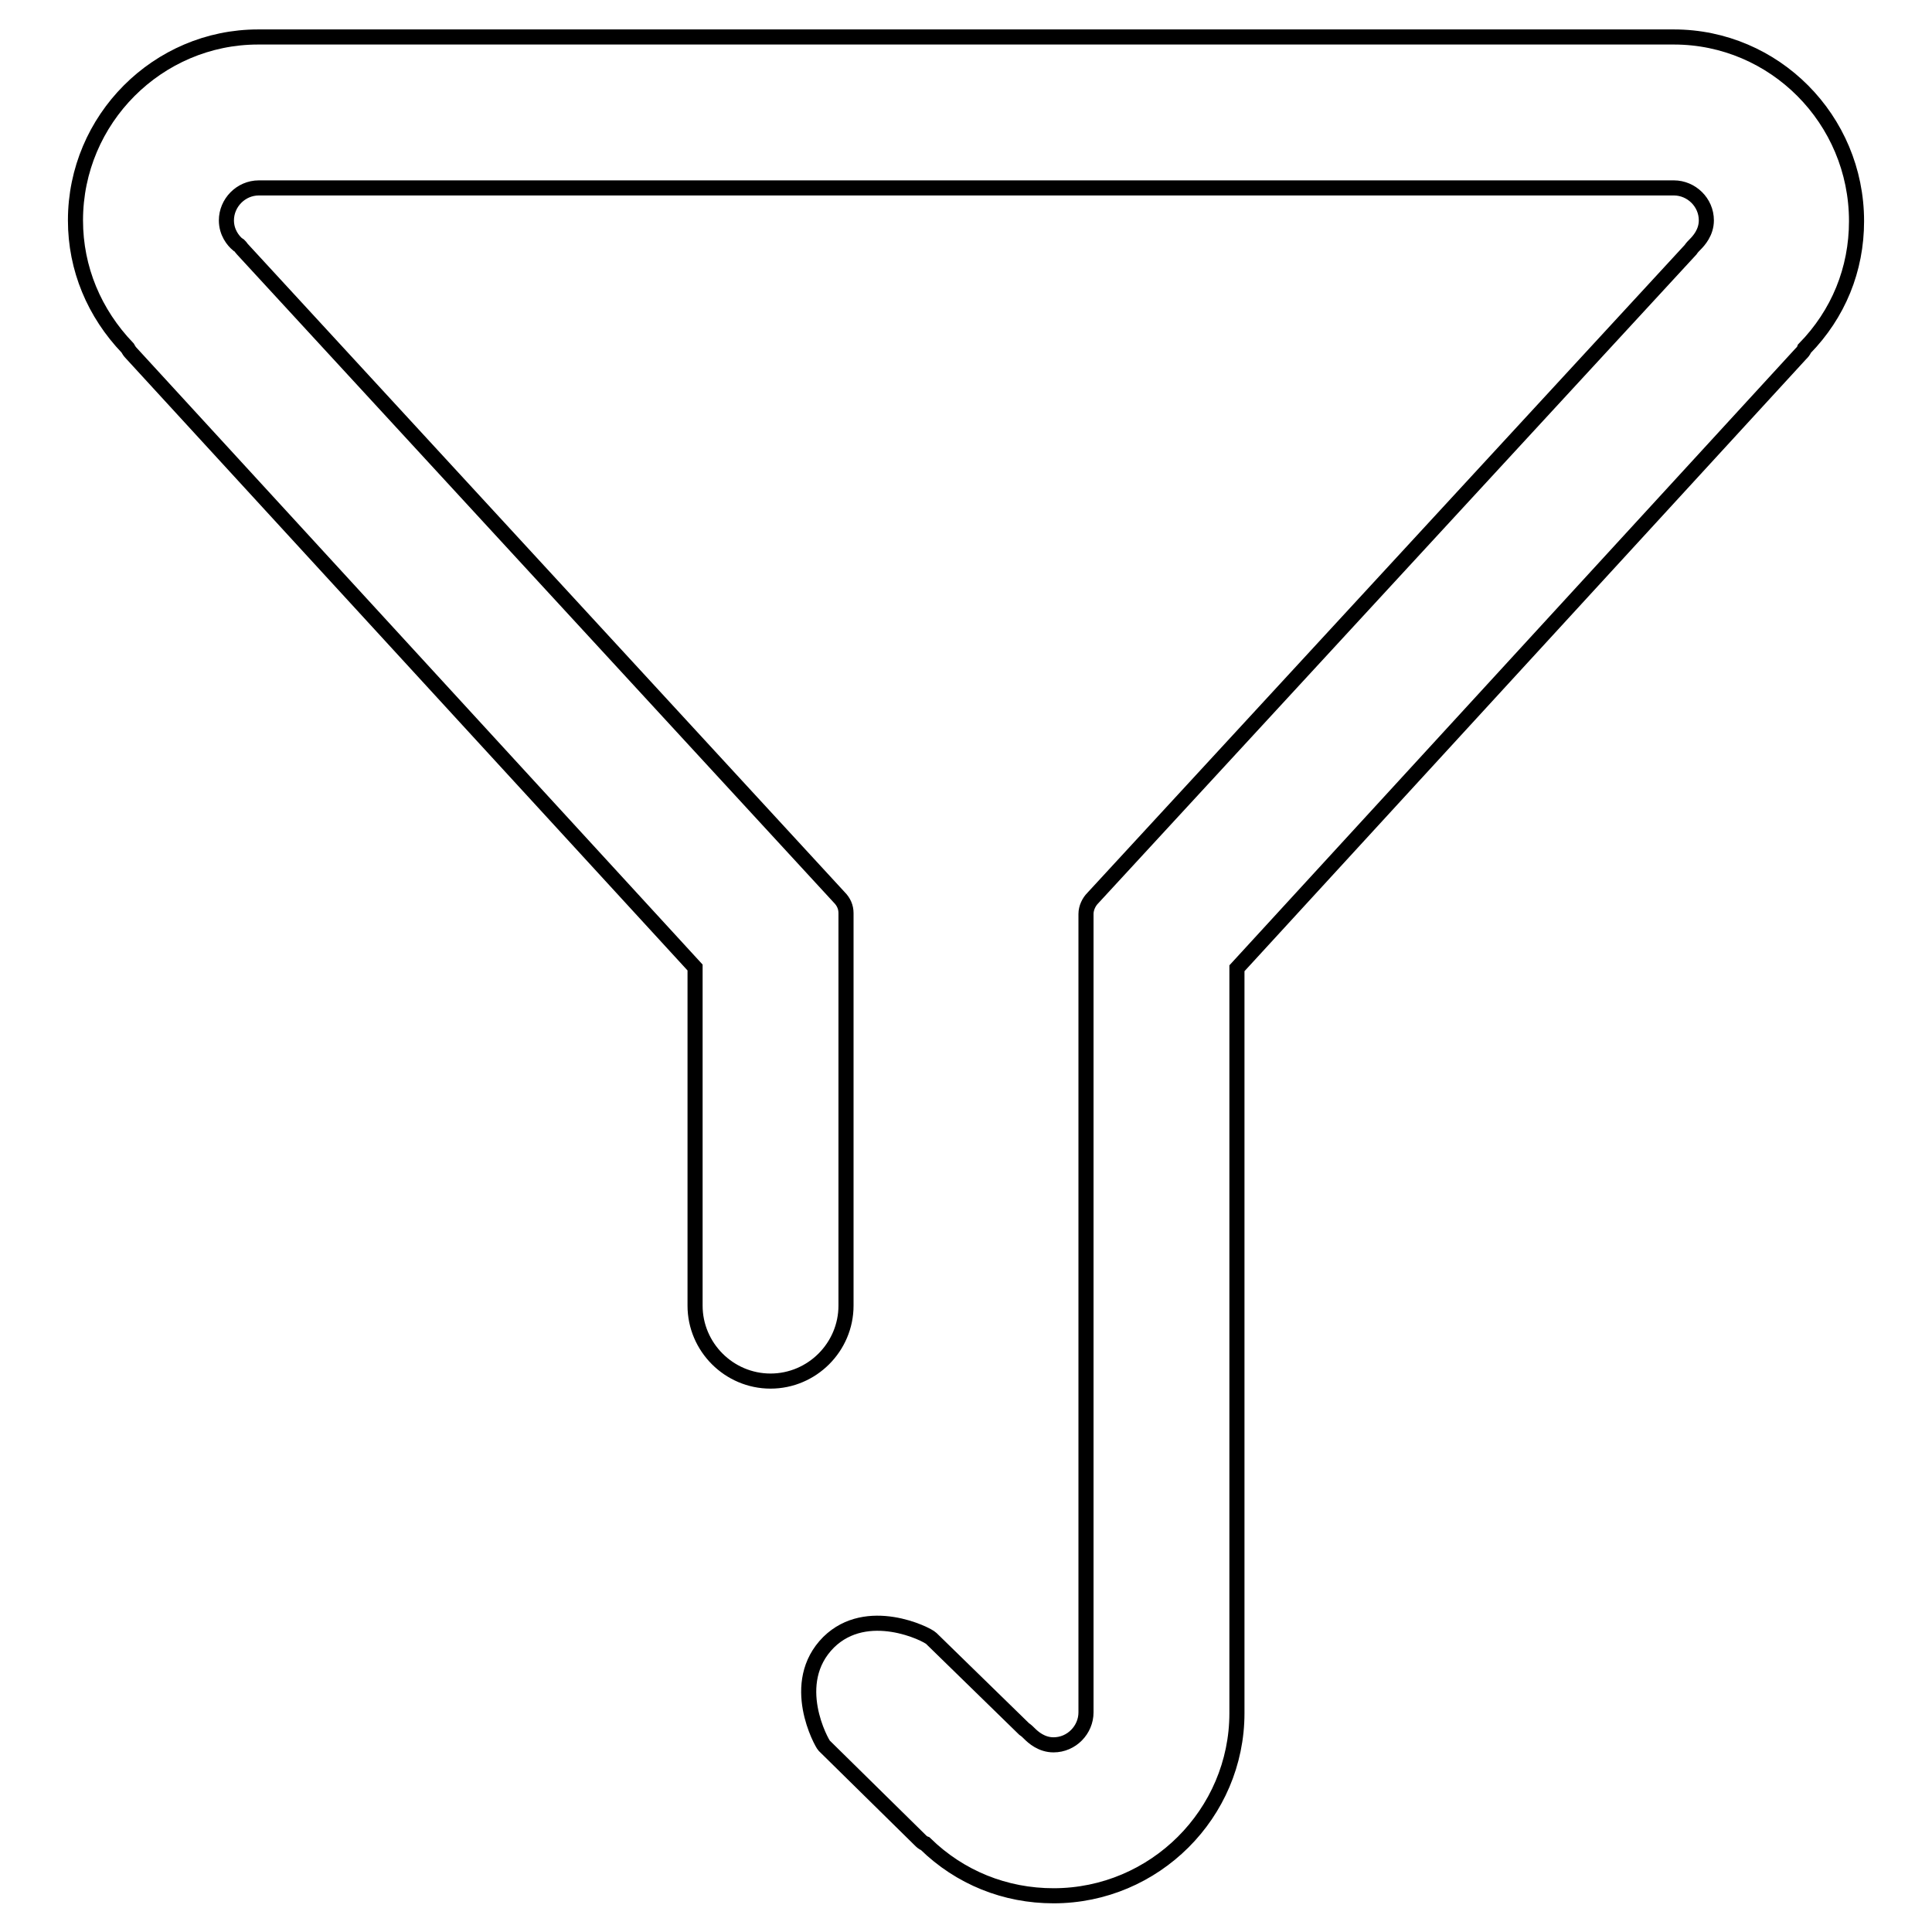
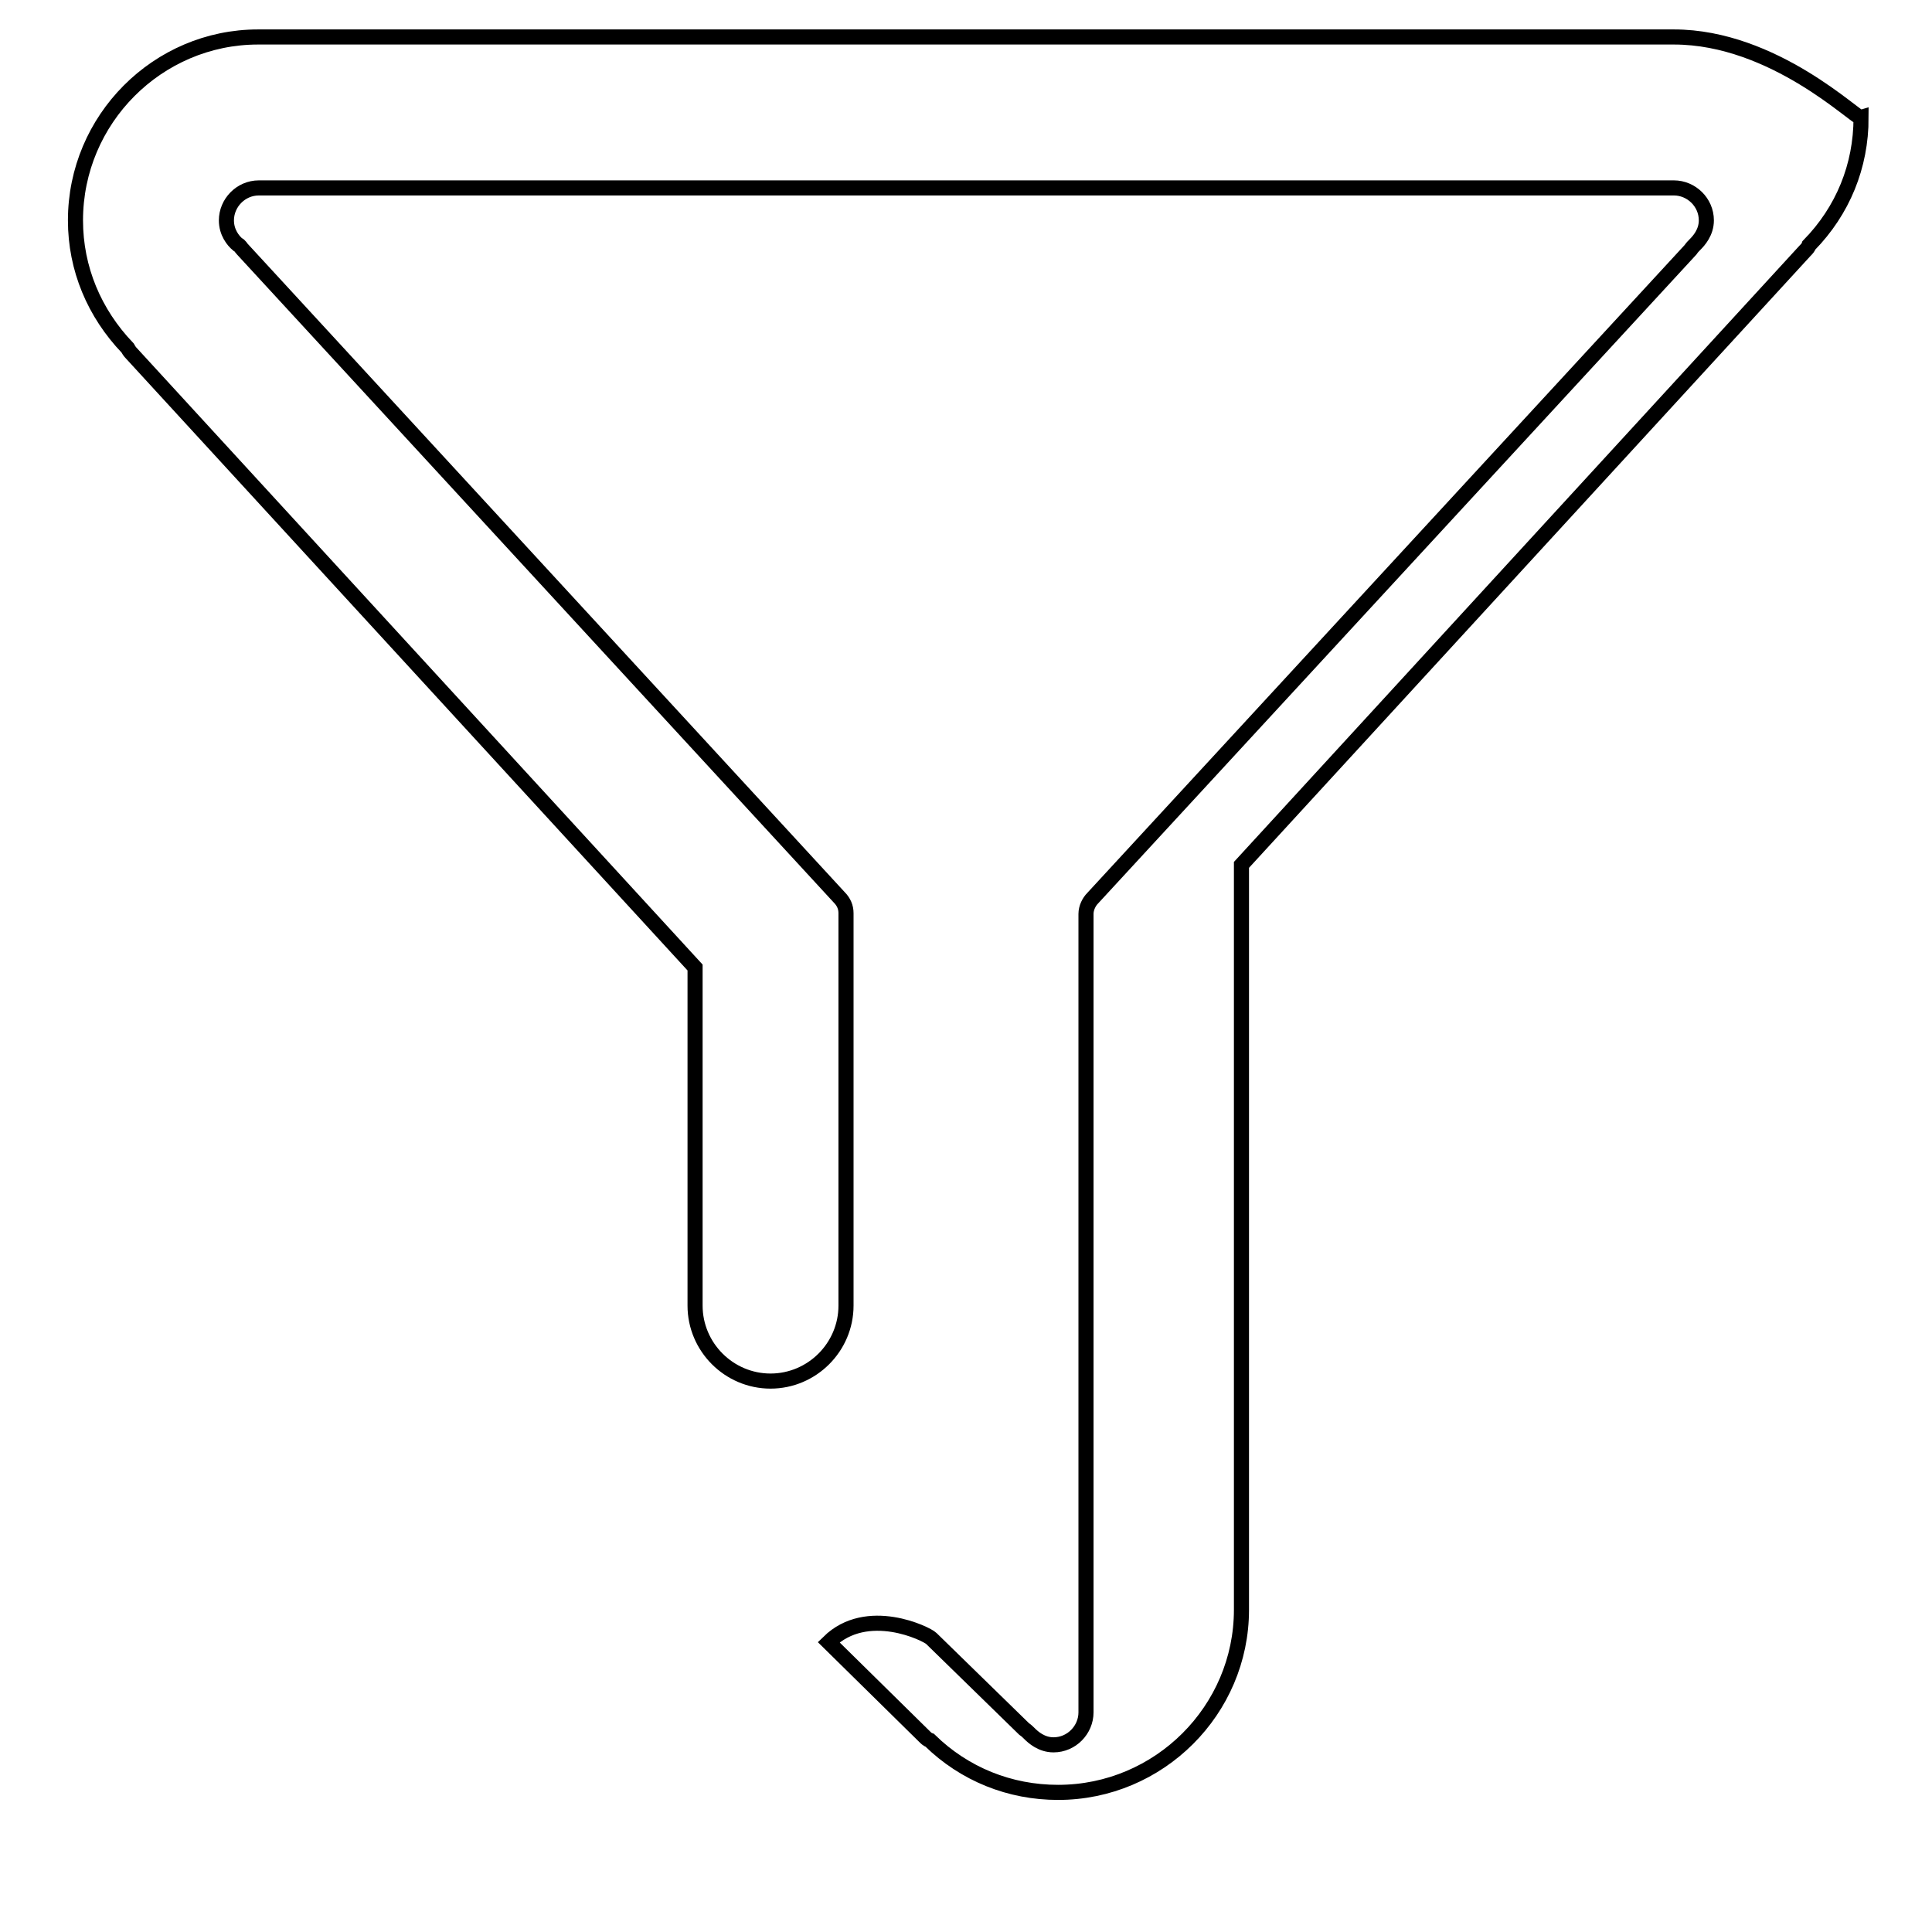
<svg xmlns="http://www.w3.org/2000/svg" version="1.1" x="0px" y="0px" viewBox="0 0 256 256" enable-background="new 0 0 256 256" xml:space="preserve">
  <g>
-     <path stroke-width="2" fill-opacity="0" stroke="#000000" d="M221.8,4.9H34.2C20.9,4.9,10,15.8,10,29.2c0,6.4,2.5,12.3,6.9,16.9c0.1,0.2,0.3,0.5,0.5,0.7l74.7,81.4V173 c0,5.5,4.5,10,10,10c5.5,0,10-4.5,10-10v-0.4V121c0-0.8-0.3-1.5-0.9-2.1L32.1,33c-0.2-0.2-0.3-0.5-0.6-0.6 c-0.6-0.5-1.5-1.6-1.5-3.2c0-2.3,1.9-4.3,4.3-4.3h187.5c2.3,0,4.3,1.9,4.3,4.3c0,1.6-1,2.7-1.5,3.2c-0.2,0.2-0.4,0.4-0.6,0.7 l-79.2,85.9c-0.5,0.5-0.9,1.3-0.9,2.1c0,0.8,0,40.3,0,105.8c0,2.3-1.9,4.3-4.3,4.3c-1.6,0-2.7-1-3.2-1.5c-0.2-0.2-0.4-0.4-0.7-0.6 l-12.3-12c-0.6-0.6-8.5-4.5-13.6,0.5c-5.4,5.4-0.9,13.4-0.6,13.7l12.7,12.5c0.2,0.2,0.4,0.4,0.7,0.5c4.6,4.5,10.6,6.9,17,6.9 c13.4,0,24.3-10.9,24.3-24.2v-98.7l74.7-81.4c0.2-0.2,0.4-0.4,0.5-0.7c4.5-4.6,6.9-10.5,6.9-16.9C246,15.8,235.1,4.9,221.8,4.9 L221.8,4.9z" />
+     <path stroke-width="2" fill-opacity="0" stroke="#000000" d="M221.8,4.9H34.2C20.9,4.9,10,15.8,10,29.2c0,6.4,2.5,12.3,6.9,16.9c0.1,0.2,0.3,0.5,0.5,0.7l74.7,81.4V173 c0,5.5,4.5,10,10,10c5.5,0,10-4.5,10-10v-0.4V121c0-0.8-0.3-1.5-0.9-2.1L32.1,33c-0.2-0.2-0.3-0.5-0.6-0.6 c-0.6-0.5-1.5-1.6-1.5-3.2c0-2.3,1.9-4.3,4.3-4.3h187.5c2.3,0,4.3,1.9,4.3,4.3c0,1.6-1,2.7-1.5,3.2c-0.2,0.2-0.4,0.4-0.6,0.7 l-79.2,85.9c-0.5,0.5-0.9,1.3-0.9,2.1c0,0.8,0,40.3,0,105.8c0,2.3-1.9,4.3-4.3,4.3c-1.6,0-2.7-1-3.2-1.5c-0.2-0.2-0.4-0.4-0.7-0.6 l-12.3-12c-0.6-0.6-8.5-4.5-13.6,0.5l12.7,12.5c0.2,0.2,0.4,0.4,0.7,0.5c4.6,4.5,10.6,6.9,17,6.9 c13.4,0,24.3-10.9,24.3-24.2v-98.7l74.7-81.4c0.2-0.2,0.4-0.4,0.5-0.7c4.5-4.6,6.9-10.5,6.9-16.9C246,15.8,235.1,4.9,221.8,4.9 L221.8,4.9z" />
  </g>
</svg>